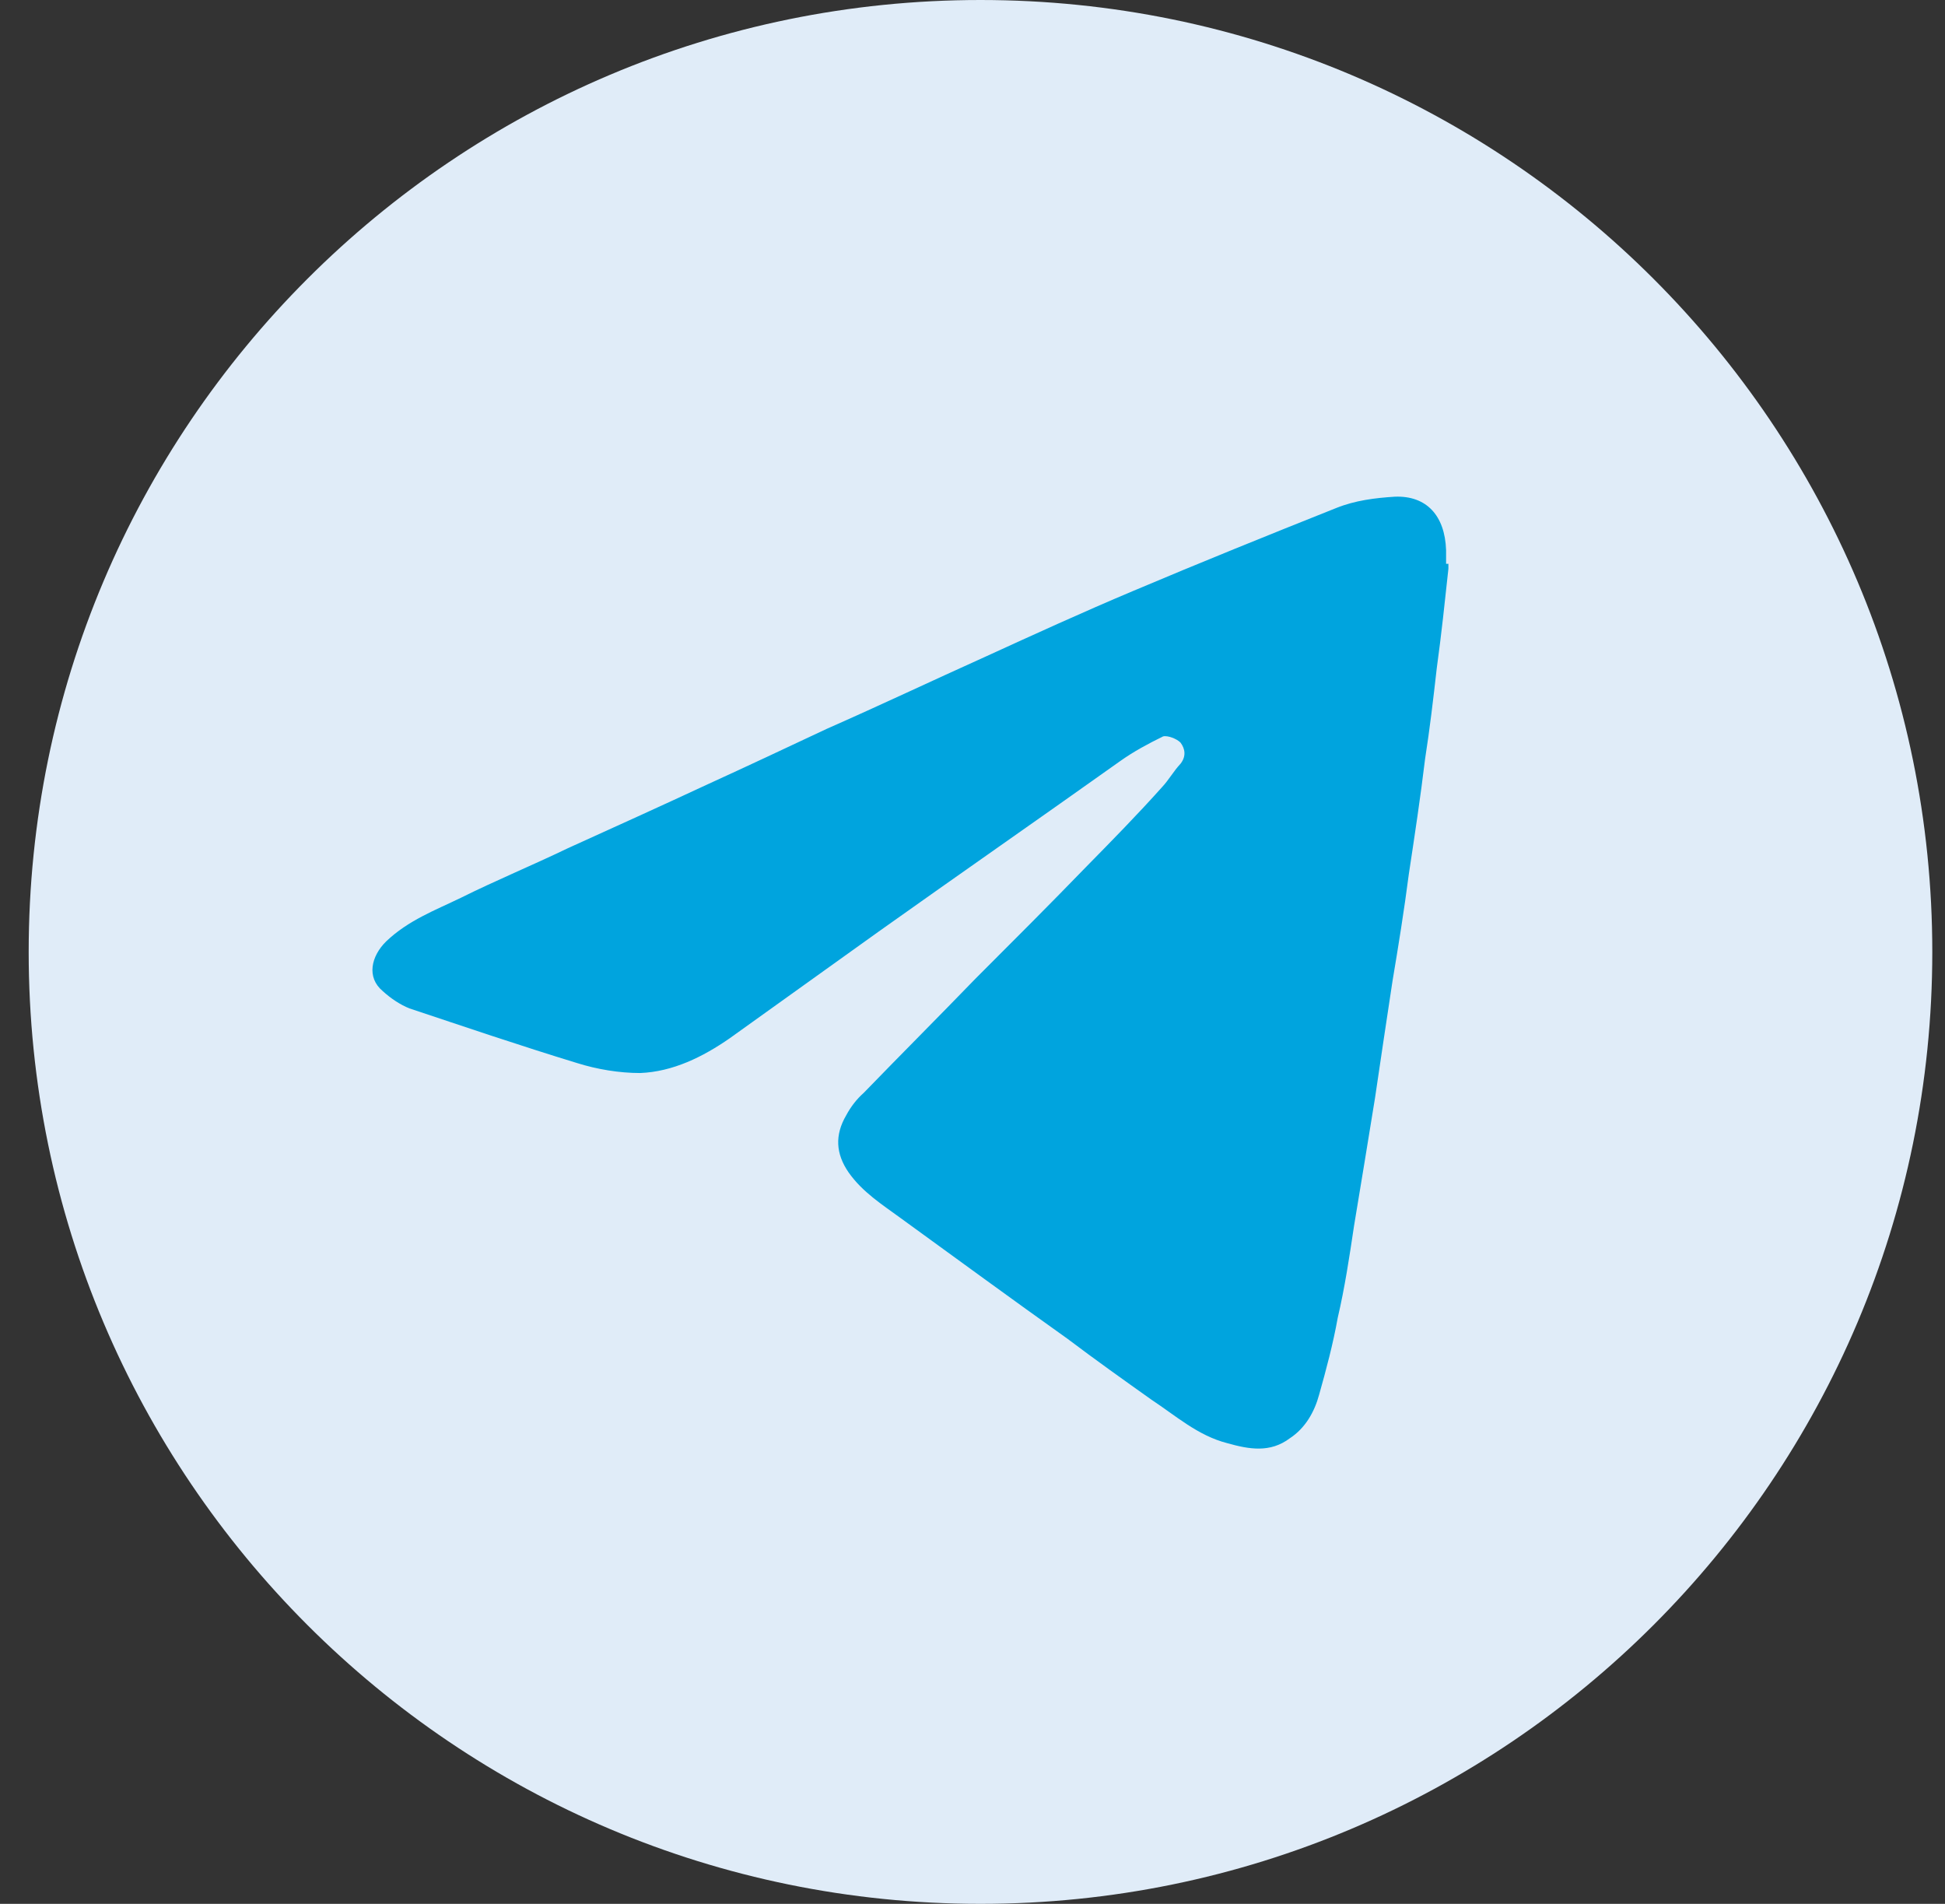
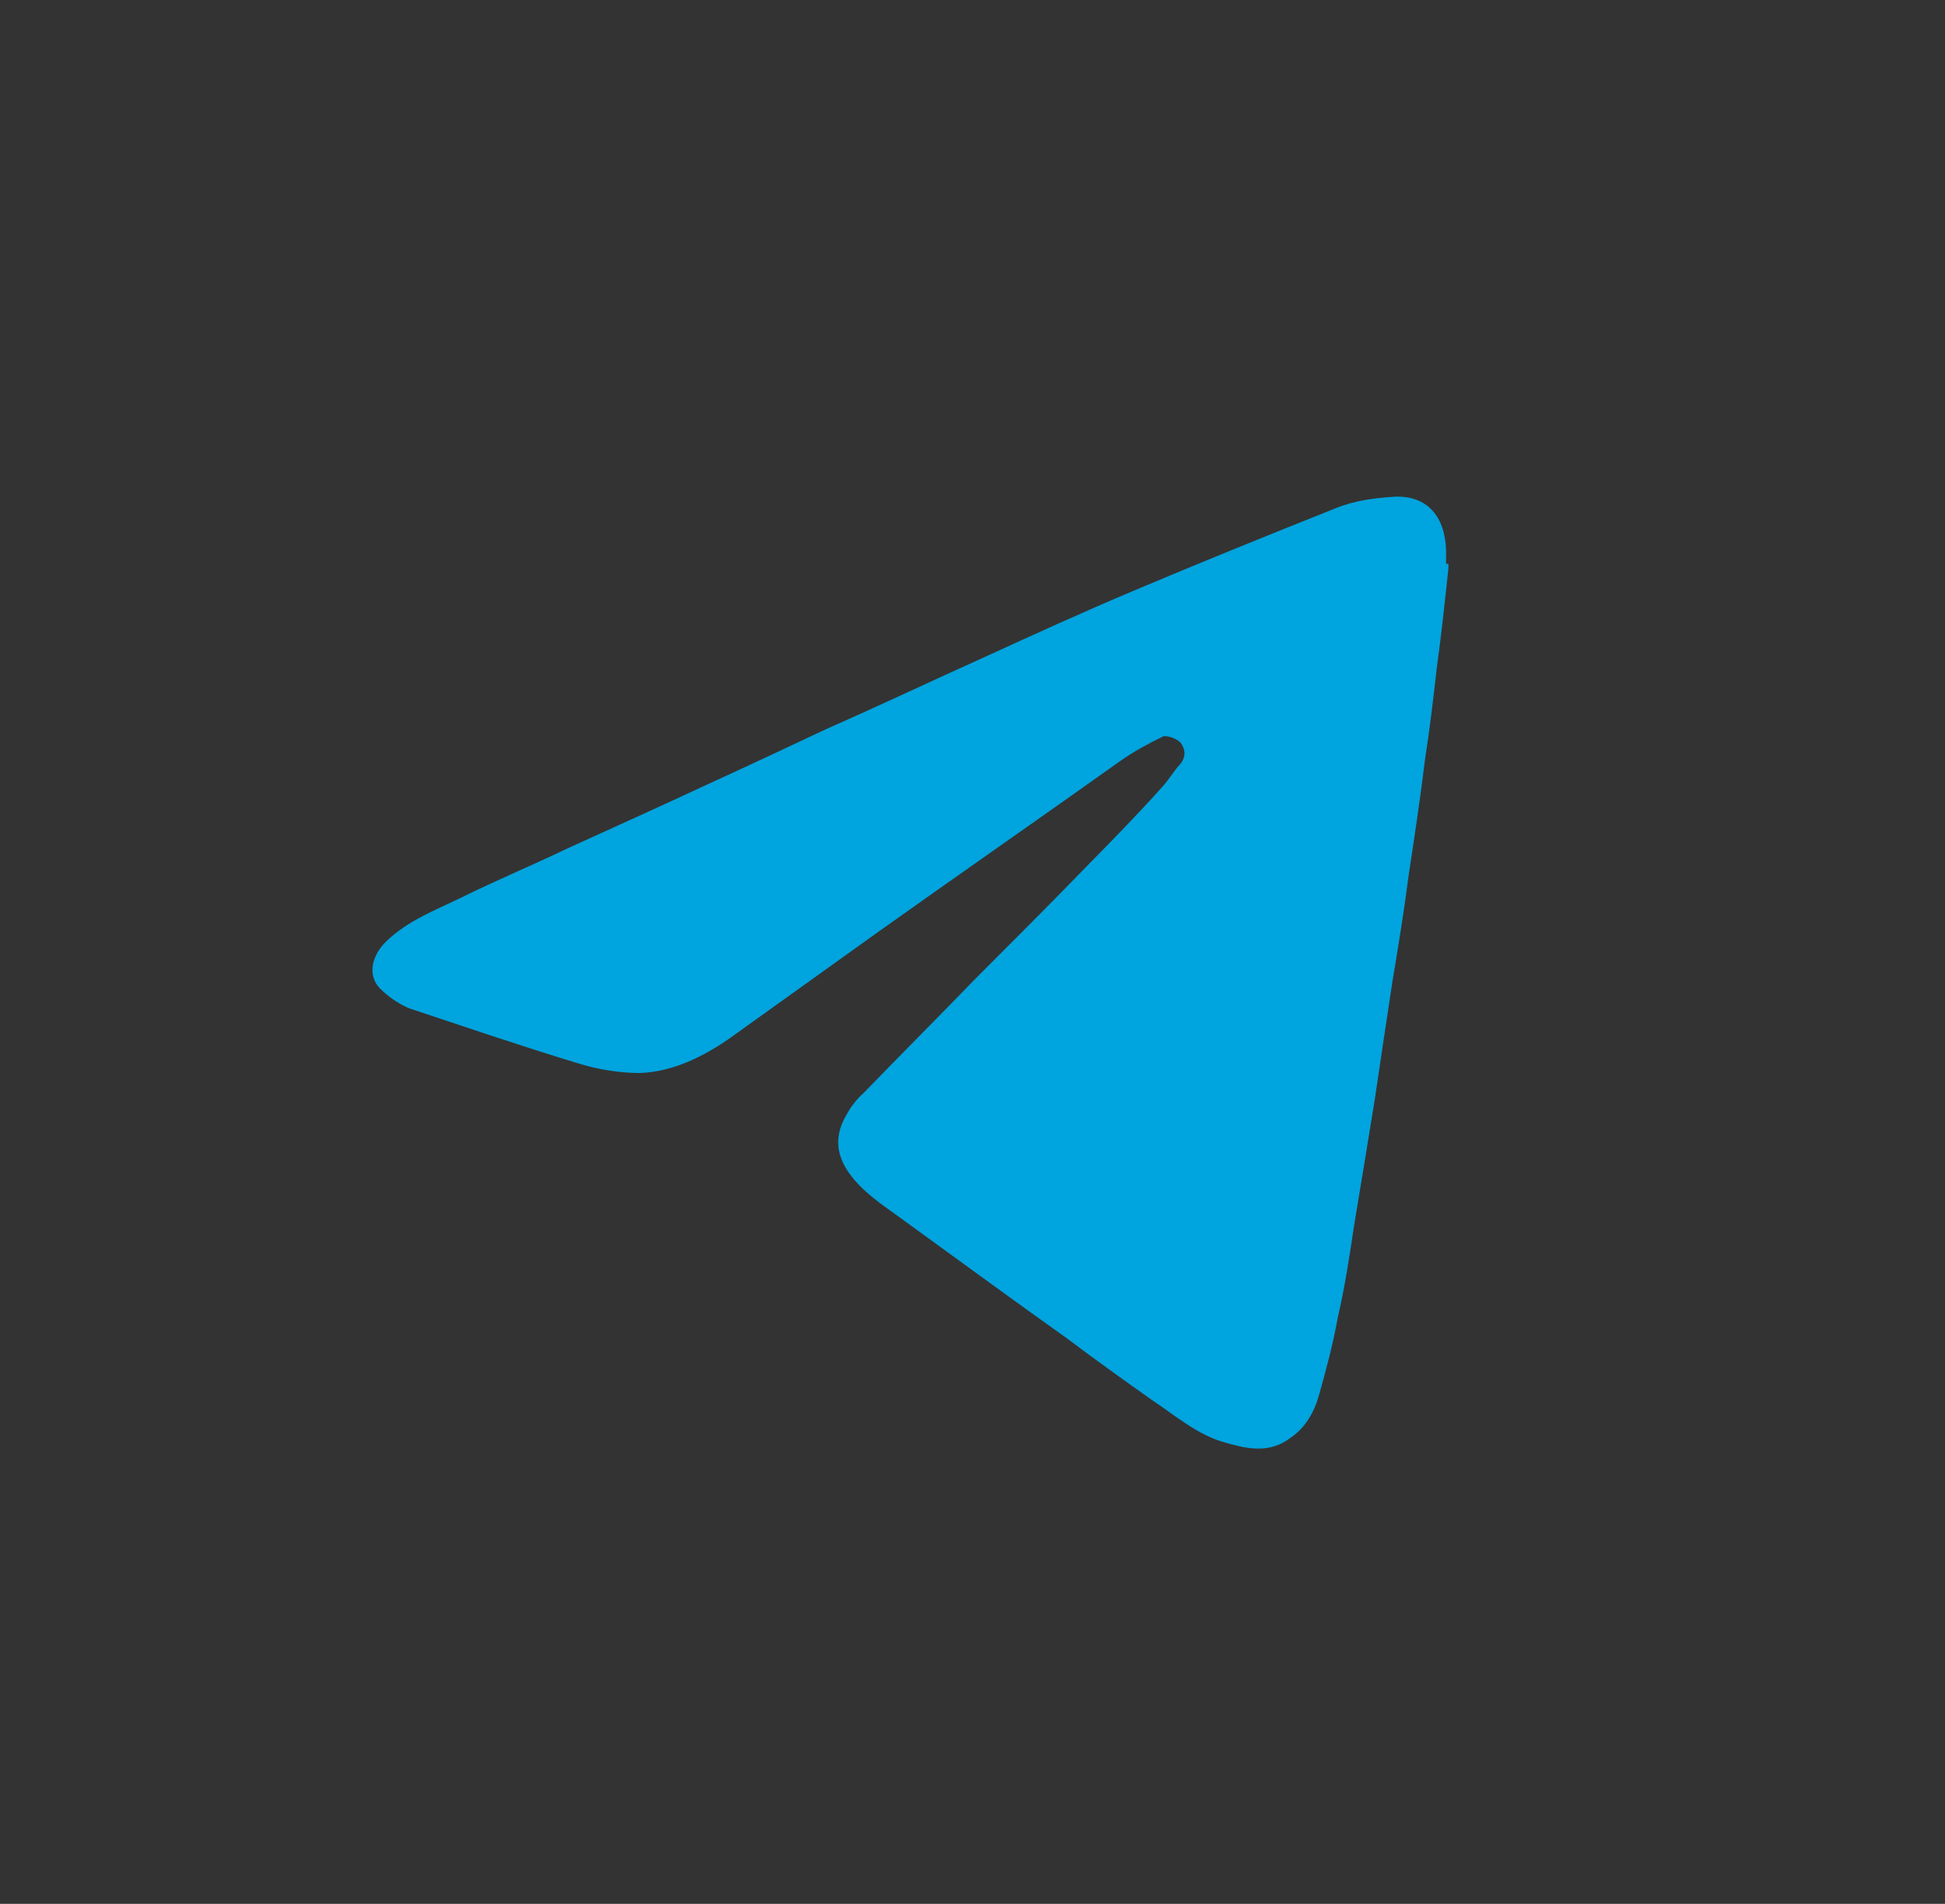
<svg xmlns="http://www.w3.org/2000/svg" width="47" height="46" viewBox="0 0 47 46" fill="none">
  <rect x="0" y="0" width="47" height="46" fill="#333333" stroke="none" />
  <g clip-path="url(#clip0_223_9)">
-     <path d="M23.693 46C36.395 46 46.693 35.703 46.693 23C46.693 10.297 36.395 0 23.693 0C10.99 0 0.693 10.297 0.693 23C0.693 35.703 10.99 46 23.693 46Z" fill="#E0ECF8" />
    <path d="M35 13.742C34.916 14.522 34.831 15.332 34.719 16.143C34.634 16.893 34.55 17.613 34.437 18.333C34.325 19.264 34.184 20.194 34.043 21.124C33.931 21.994 33.79 22.865 33.649 23.705C33.508 24.635 33.368 25.566 33.227 26.526C33.058 27.576 32.889 28.597 32.72 29.617C32.608 30.367 32.495 31.117 32.326 31.838C32.214 32.468 32.045 33.098 31.876 33.698C31.763 34.118 31.538 34.508 31.172 34.748C30.694 35.109 30.187 35.019 29.652 34.868C28.949 34.688 28.414 34.208 27.823 33.818C27.148 33.338 26.472 32.858 25.797 32.348C24.446 31.387 23.095 30.397 21.772 29.437C21.322 29.107 20.843 28.807 20.505 28.326C20.196 27.876 20.168 27.426 20.449 26.946C20.562 26.736 20.702 26.556 20.871 26.406C21.772 25.476 22.673 24.575 23.573 23.645C24.474 22.745 25.375 21.844 26.247 20.944C26.866 20.314 27.485 19.684 28.076 19.023C28.245 18.843 28.358 18.633 28.527 18.453C28.667 18.273 28.639 18.093 28.527 17.943C28.442 17.853 28.217 17.763 28.105 17.793C27.739 17.973 27.401 18.153 27.063 18.393C25.121 19.774 23.179 21.124 21.237 22.505C20.027 23.375 18.845 24.215 17.635 25.085C16.987 25.536 16.256 25.896 15.467 25.926C14.961 25.926 14.426 25.836 13.948 25.686C12.569 25.265 11.246 24.815 9.895 24.365C9.67 24.275 9.444 24.125 9.247 23.945C8.853 23.615 8.966 23.105 9.332 22.745C9.867 22.235 10.514 21.994 11.133 21.694C11.977 21.274 12.85 20.914 13.723 20.494C14.848 19.984 15.974 19.474 17.072 18.963C18.057 18.513 19.014 18.063 19.971 17.613C21.265 17.043 22.532 16.443 23.798 15.873C24.98 15.332 26.163 14.792 27.373 14.282C29.005 13.592 30.638 12.932 32.298 12.271C32.748 12.091 33.227 12.031 33.705 12.001C34.465 11.971 34.916 12.451 34.944 13.292V13.622H35V13.742Z" fill="#00A4DE" />
  </g>
  <defs>
    <clipPath id="clip0_223_9">
      <rect width="46" height="46" fill="white" transform="translate(0.693)" />
    </clipPath>
  </defs>
</svg>